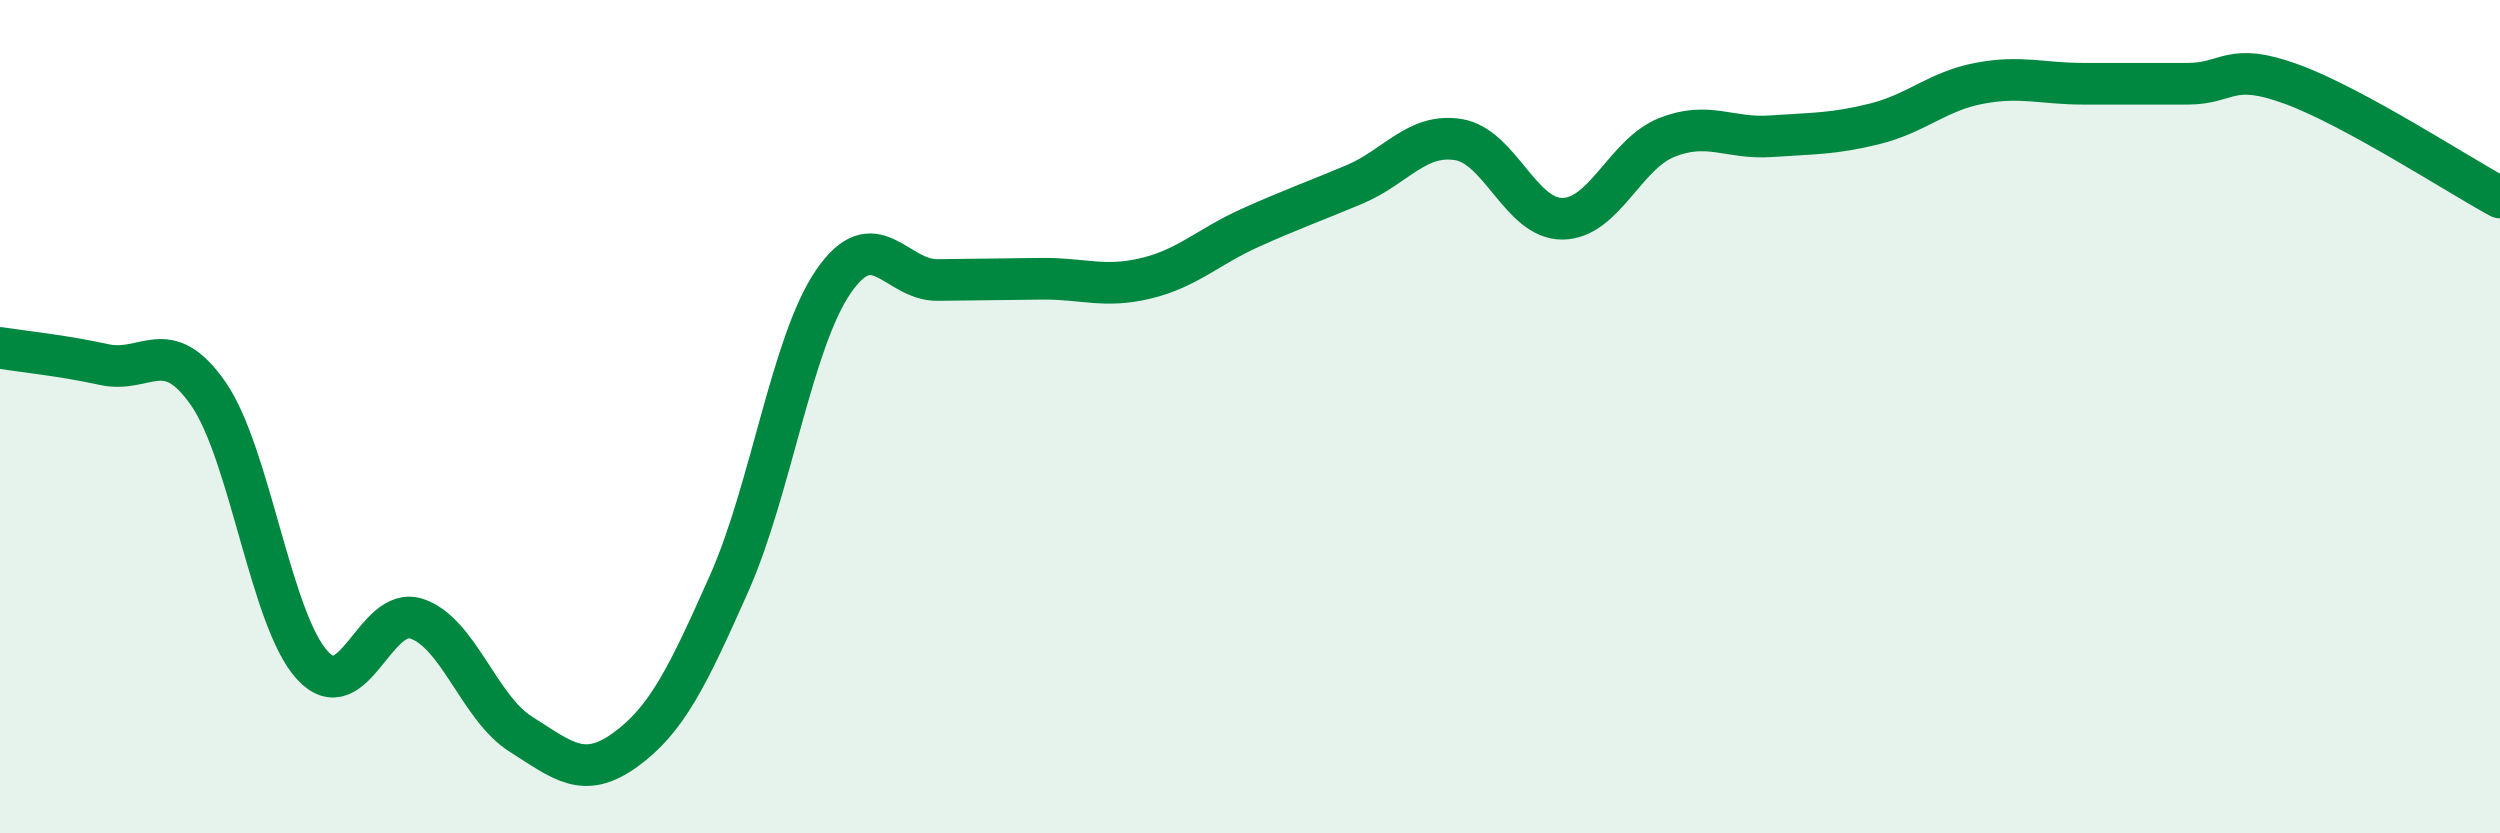
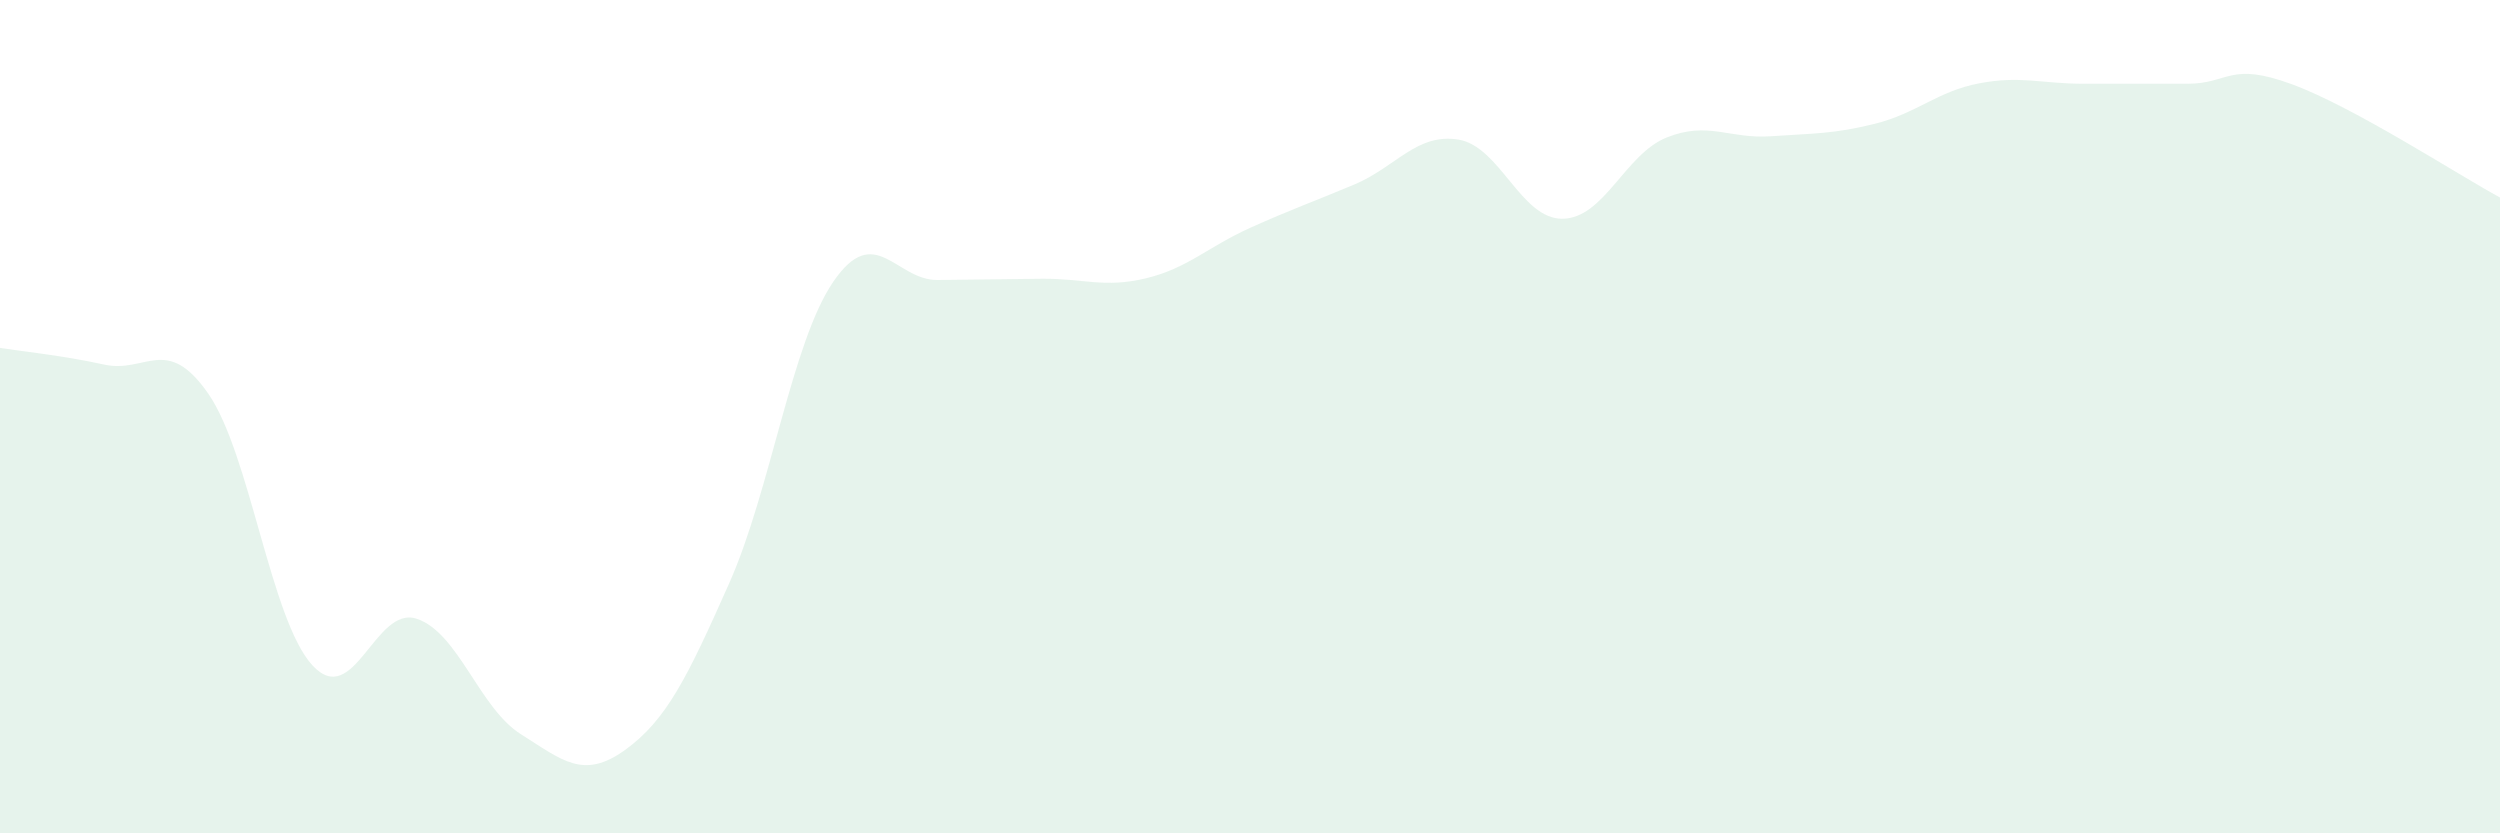
<svg xmlns="http://www.w3.org/2000/svg" width="60" height="20" viewBox="0 0 60 20">
  <path d="M 0,8.35 C 0.5,8.43 1.5,8.53 2.5,8.75 C 3.5,8.97 4,8.01 5,9.45 C 6,10.89 6.5,14.89 7.5,15.97 C 8.5,17.05 9,14.52 10,14.85 C 11,15.18 11.5,16.99 12.5,17.62 C 13.5,18.25 14,18.72 15,18 C 16,17.28 16.5,16.25 17.5,14 C 18.5,11.75 19,8.22 20,6.76 C 21,5.3 21.5,6.73 22.5,6.72 C 23.5,6.71 24,6.7 25,6.69 C 26,6.68 26.5,6.92 27.5,6.68 C 28.5,6.44 29,5.92 30,5.47 C 31,5.02 31.5,4.85 32.5,4.43 C 33.5,4.01 34,3.19 35,3.35 C 36,3.51 36.5,5.26 37.5,5.25 C 38.5,5.24 39,3.7 40,3.3 C 41,2.9 41.5,3.34 42.5,3.27 C 43.5,3.2 44,3.22 45,2.97 C 46,2.72 46.5,2.19 47.5,2 C 48.5,1.81 49,2.01 50,2.01 C 51,2.01 51.5,2.01 52.5,2.01 C 53.5,2.01 53.5,1.47 55,2.02 C 56.5,2.57 59,4.2 60,4.74L60 20L0 20Z" fill="#008740" opacity="0.1" stroke-linecap="round" stroke-linejoin="round" />
-   <path d="M 0,8.35 C 0.5,8.43 1.5,8.53 2.5,8.75 C 3.5,8.97 4,8.01 5,9.45 C 6,10.89 6.5,14.89 7.5,15.97 C 8.5,17.05 9,14.52 10,14.85 C 11,15.18 11.5,16.99 12.5,17.62 C 13.5,18.25 14,18.72 15,18 C 16,17.28 16.5,16.25 17.5,14 C 18.5,11.75 19,8.22 20,6.76 C 21,5.3 21.5,6.73 22.5,6.72 C 23.5,6.71 24,6.7 25,6.69 C 26,6.68 26.5,6.92 27.5,6.68 C 28.5,6.44 29,5.92 30,5.47 C 31,5.02 31.5,4.85 32.5,4.43 C 33.5,4.01 34,3.19 35,3.35 C 36,3.51 36.5,5.26 37.5,5.25 C 38.5,5.24 39,3.7 40,3.3 C 41,2.9 41.5,3.34 42.5,3.27 C 43.5,3.2 44,3.22 45,2.97 C 46,2.72 46.5,2.19 47.5,2 C 48.5,1.81 49,2.01 50,2.01 C 51,2.01 51.5,2.01 52.5,2.01 C 53.5,2.01 53.5,1.47 55,2.02 C 56.5,2.57 59,4.2 60,4.74" stroke="#008740" stroke-width="1" fill="none" stroke-linecap="round" stroke-linejoin="round" />
</svg>